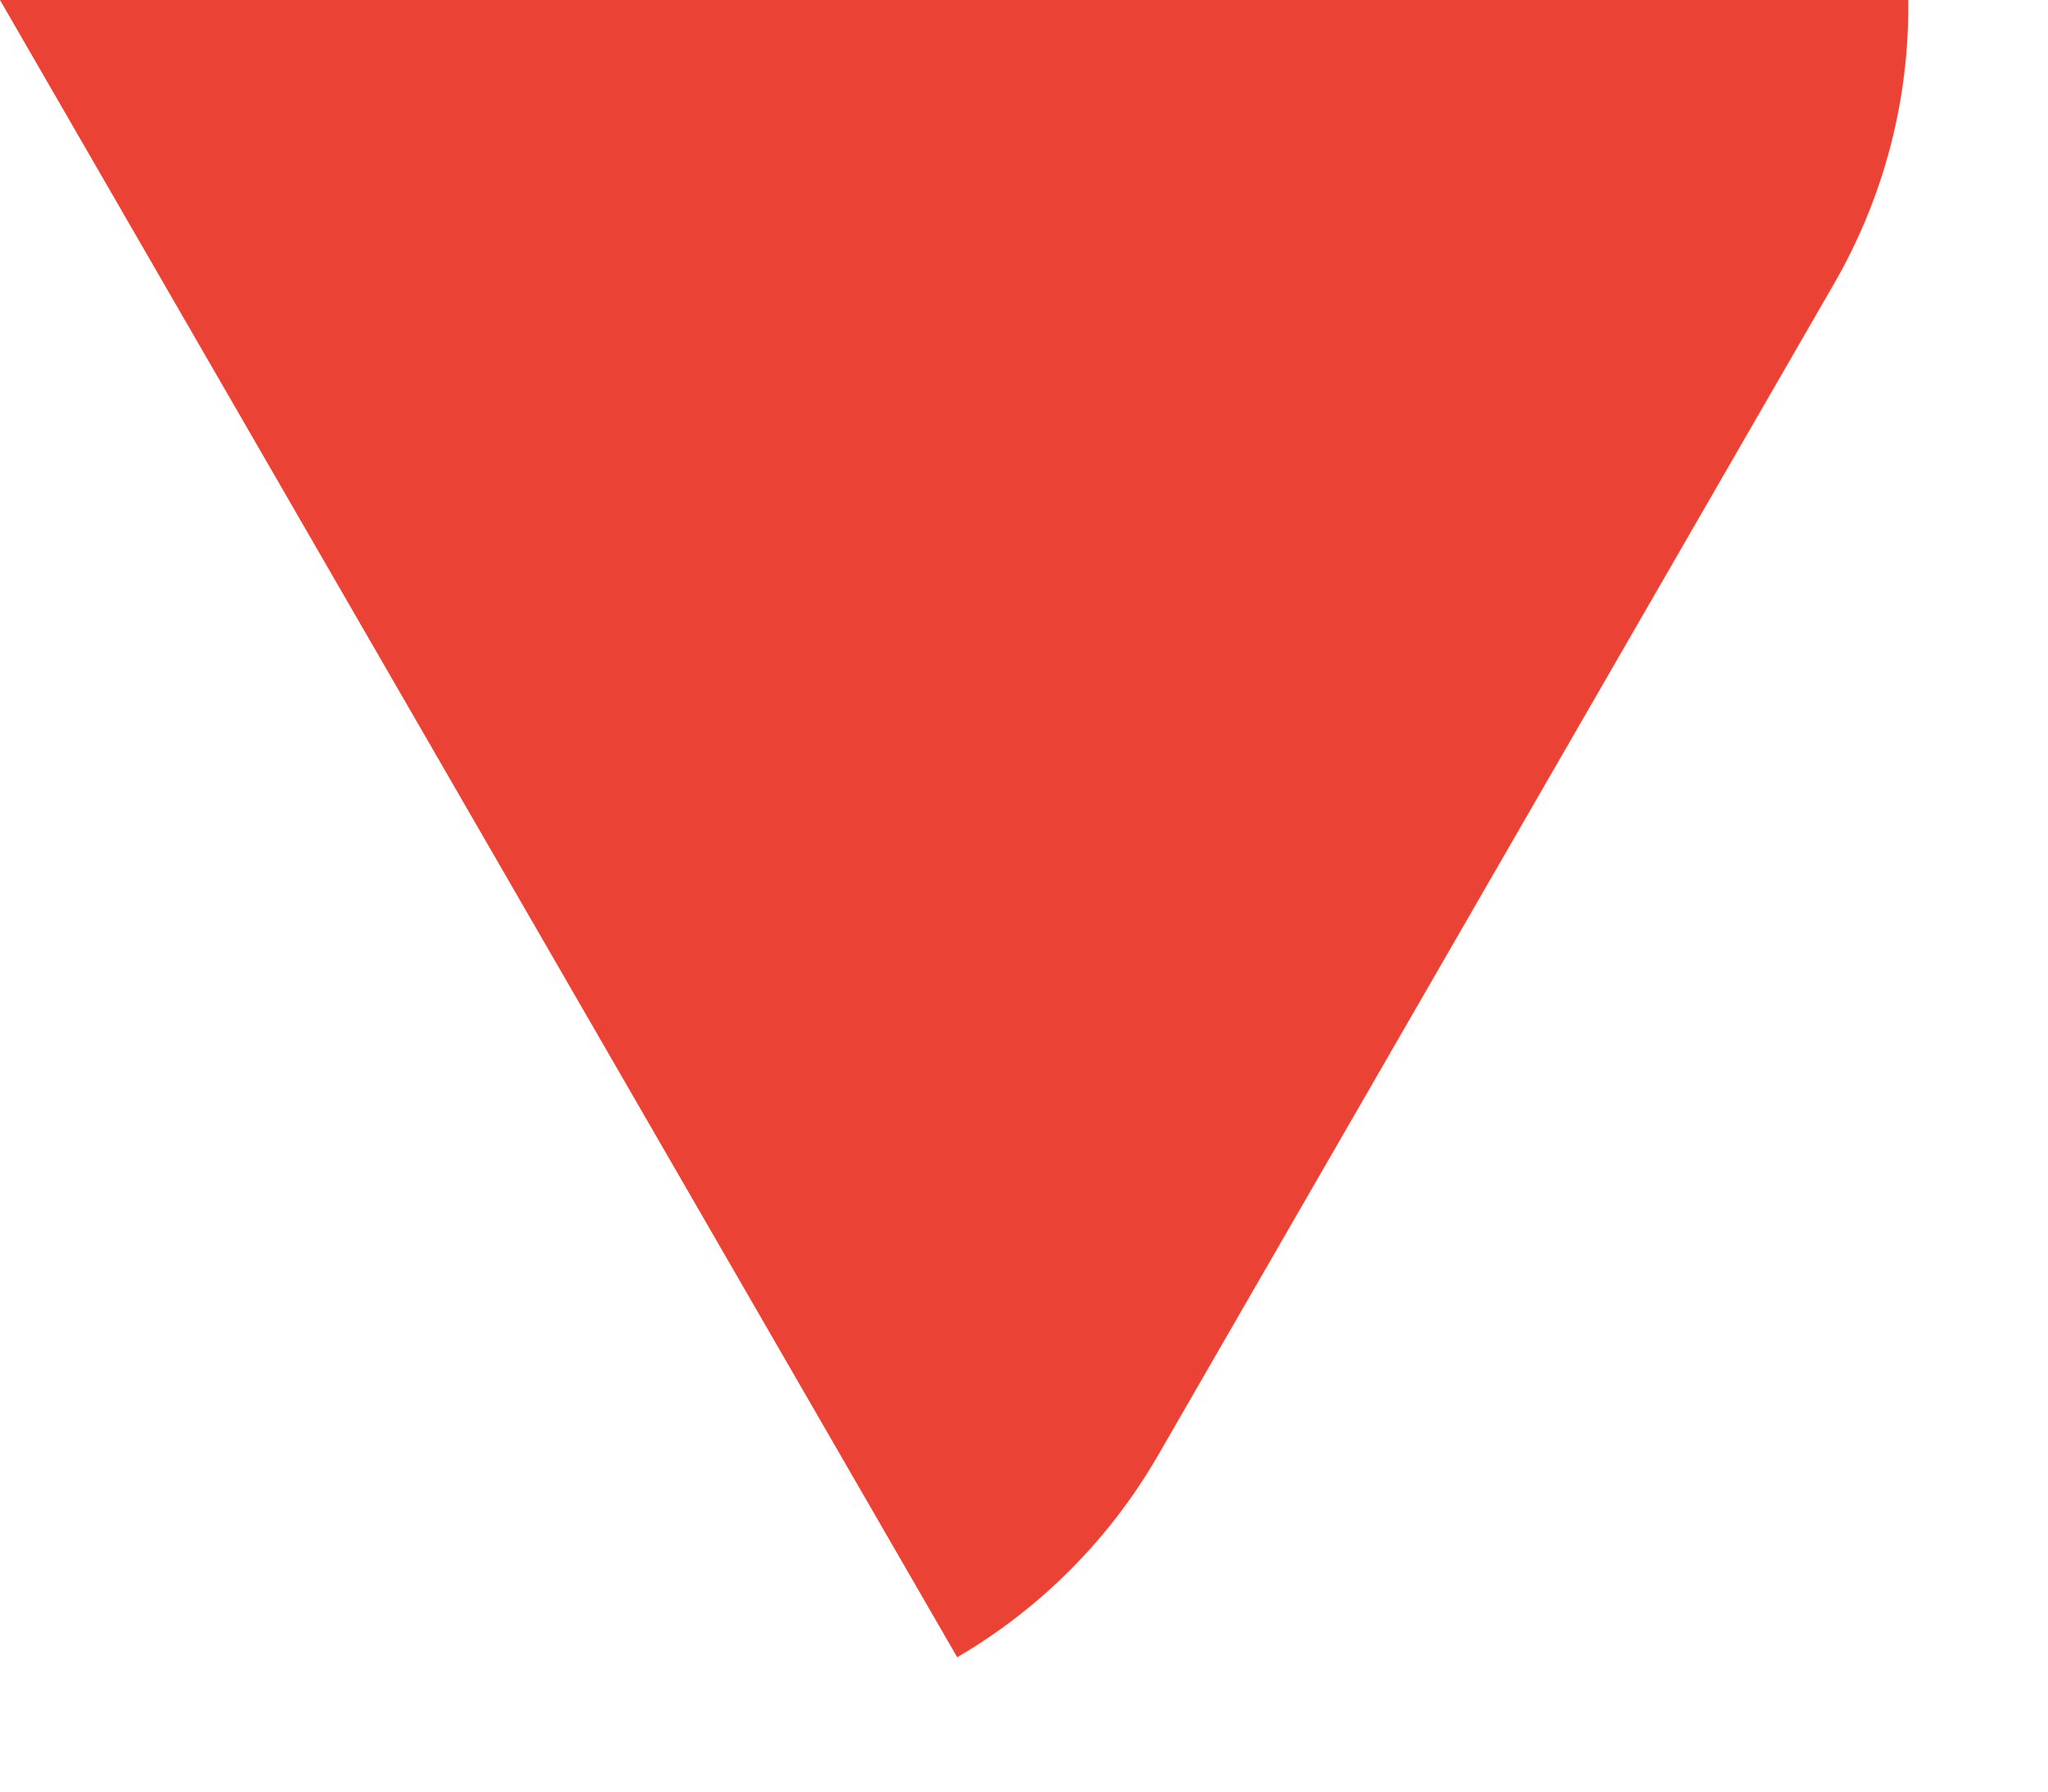
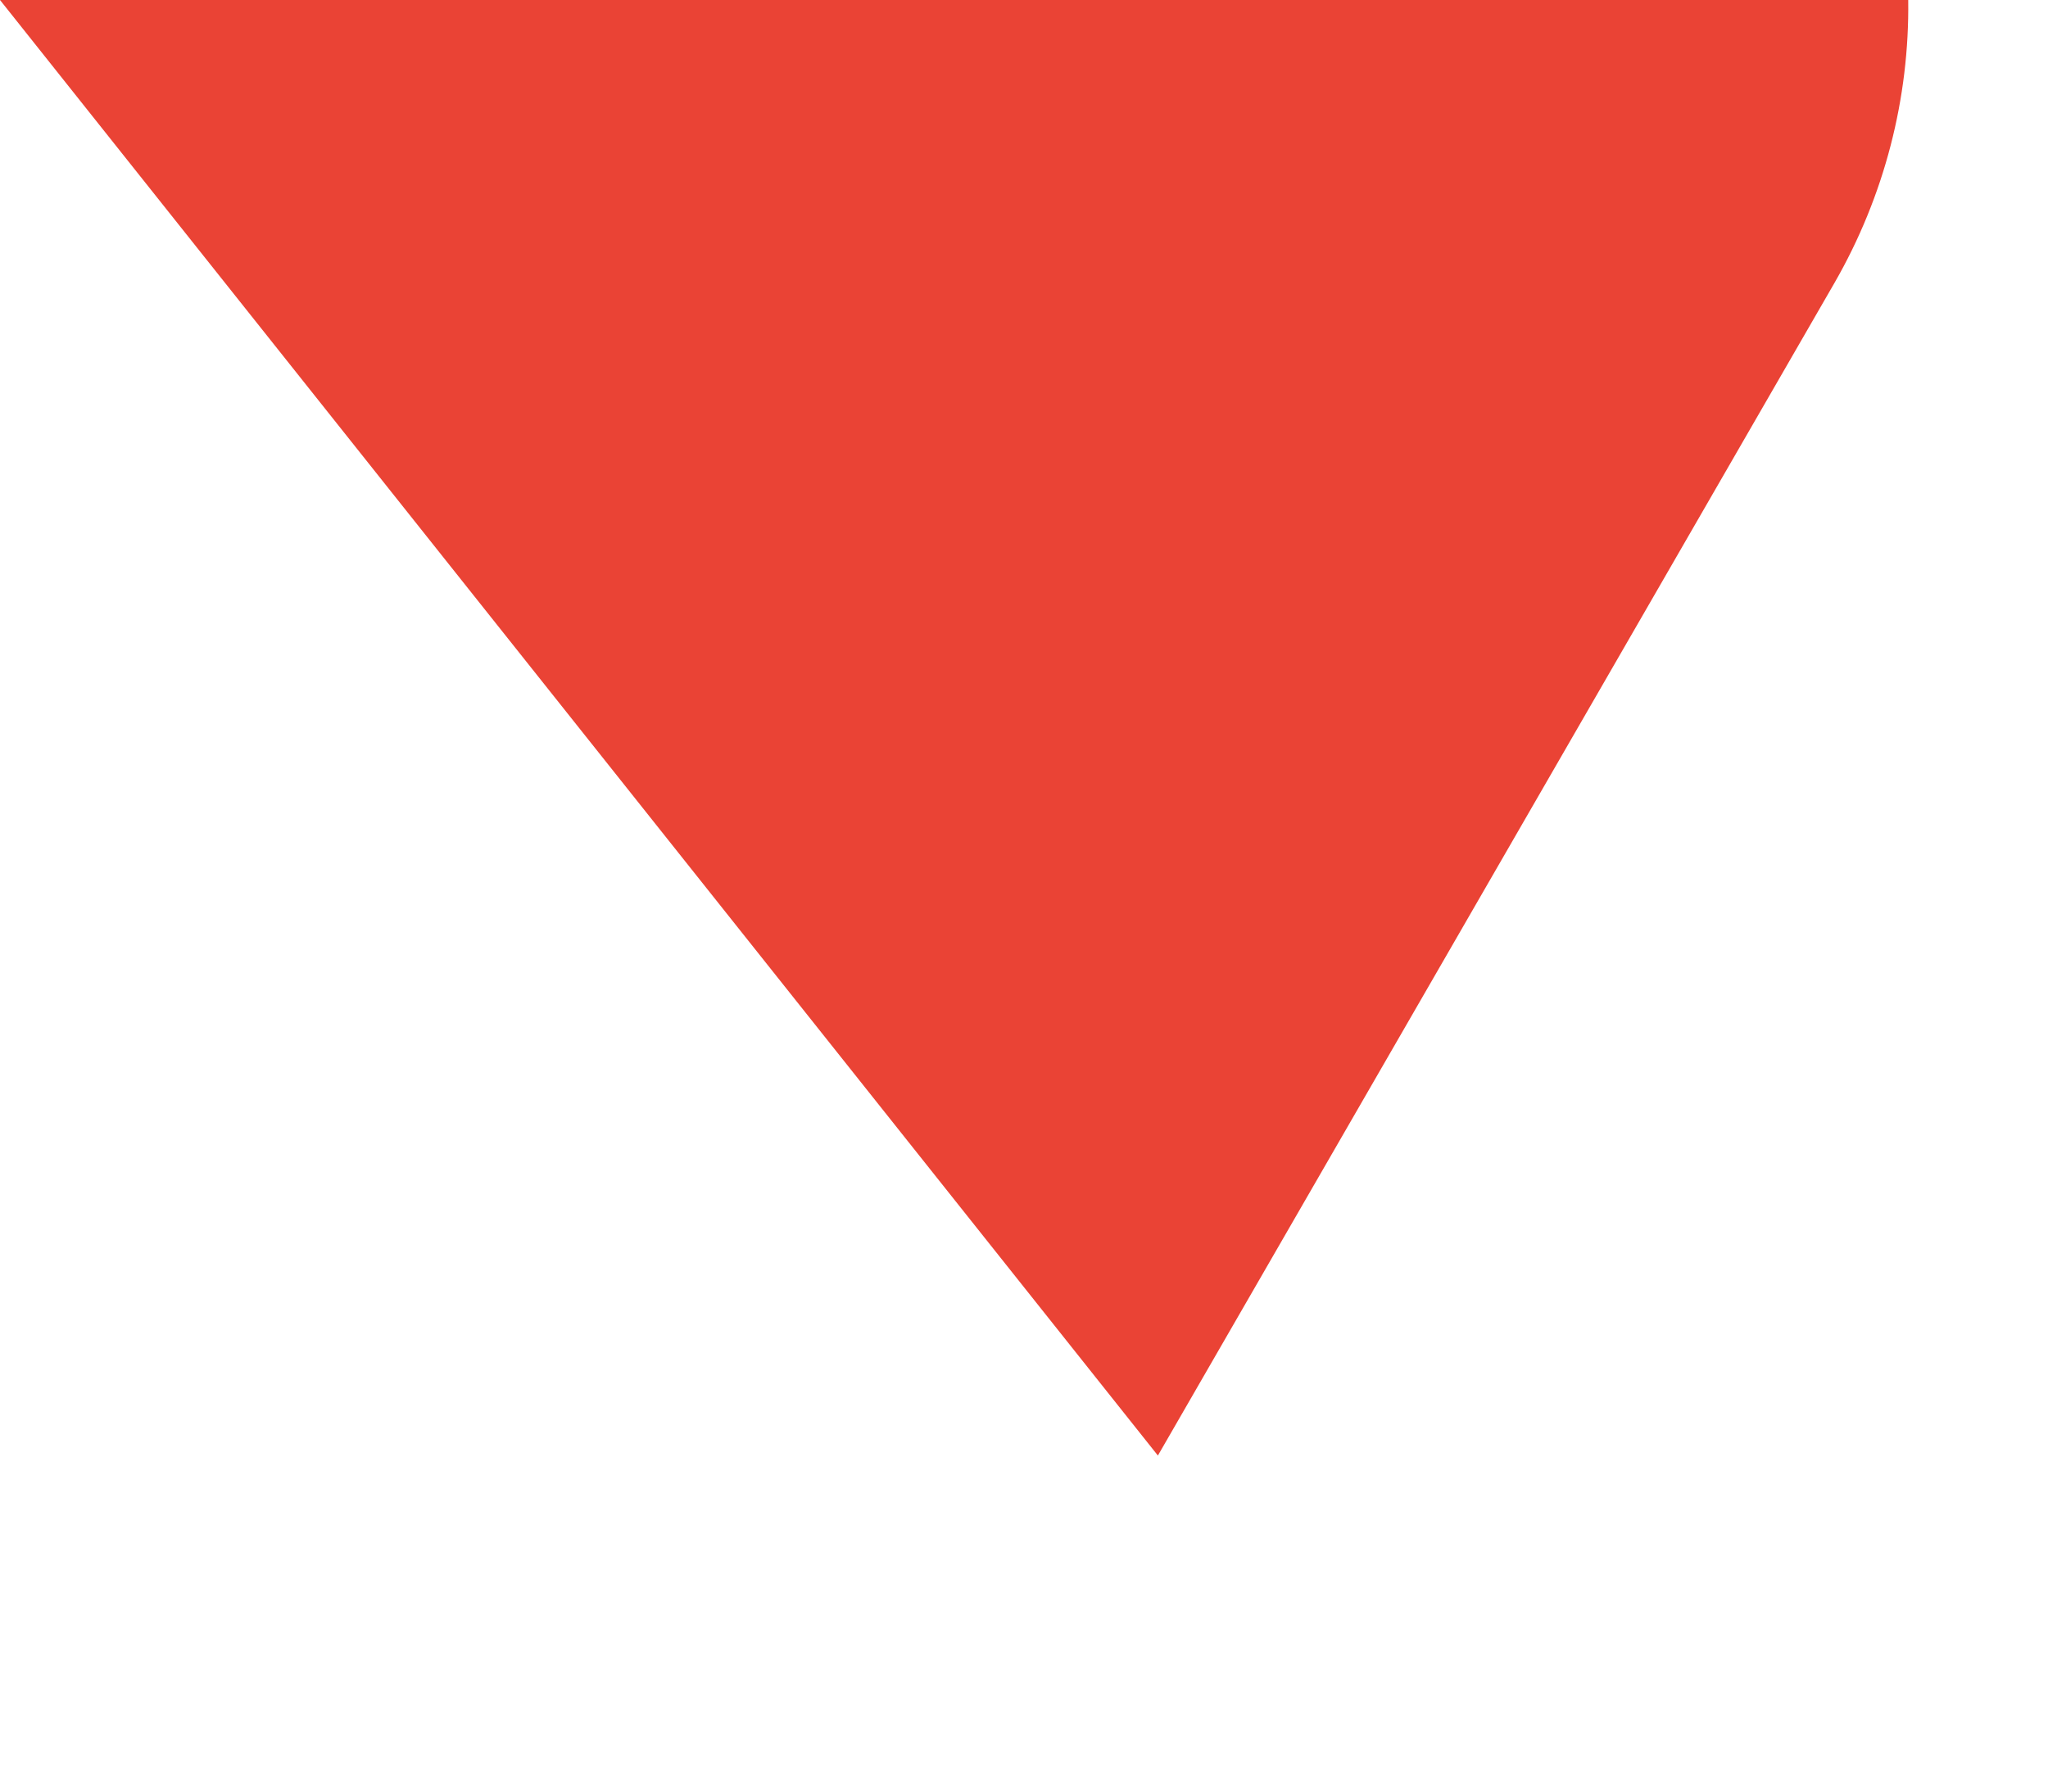
<svg xmlns="http://www.w3.org/2000/svg" fill="none" height="100%" overflow="visible" preserveAspectRatio="none" style="display: block;" viewBox="0 0 8 7" width="100%">
-   <path d="M7.454 0C7.459 0.382 7.362 0.765 7.165 1.107L4.523 5.687C4.331 6.019 4.059 6.288 3.739 6.475L0 0H7.454Z" fill="#EA4335" id="Red" />
+   <path d="M7.454 0C7.459 0.382 7.362 0.765 7.165 1.107L4.523 5.687L0 0H7.454Z" fill="#EA4335" id="Red" />
</svg>